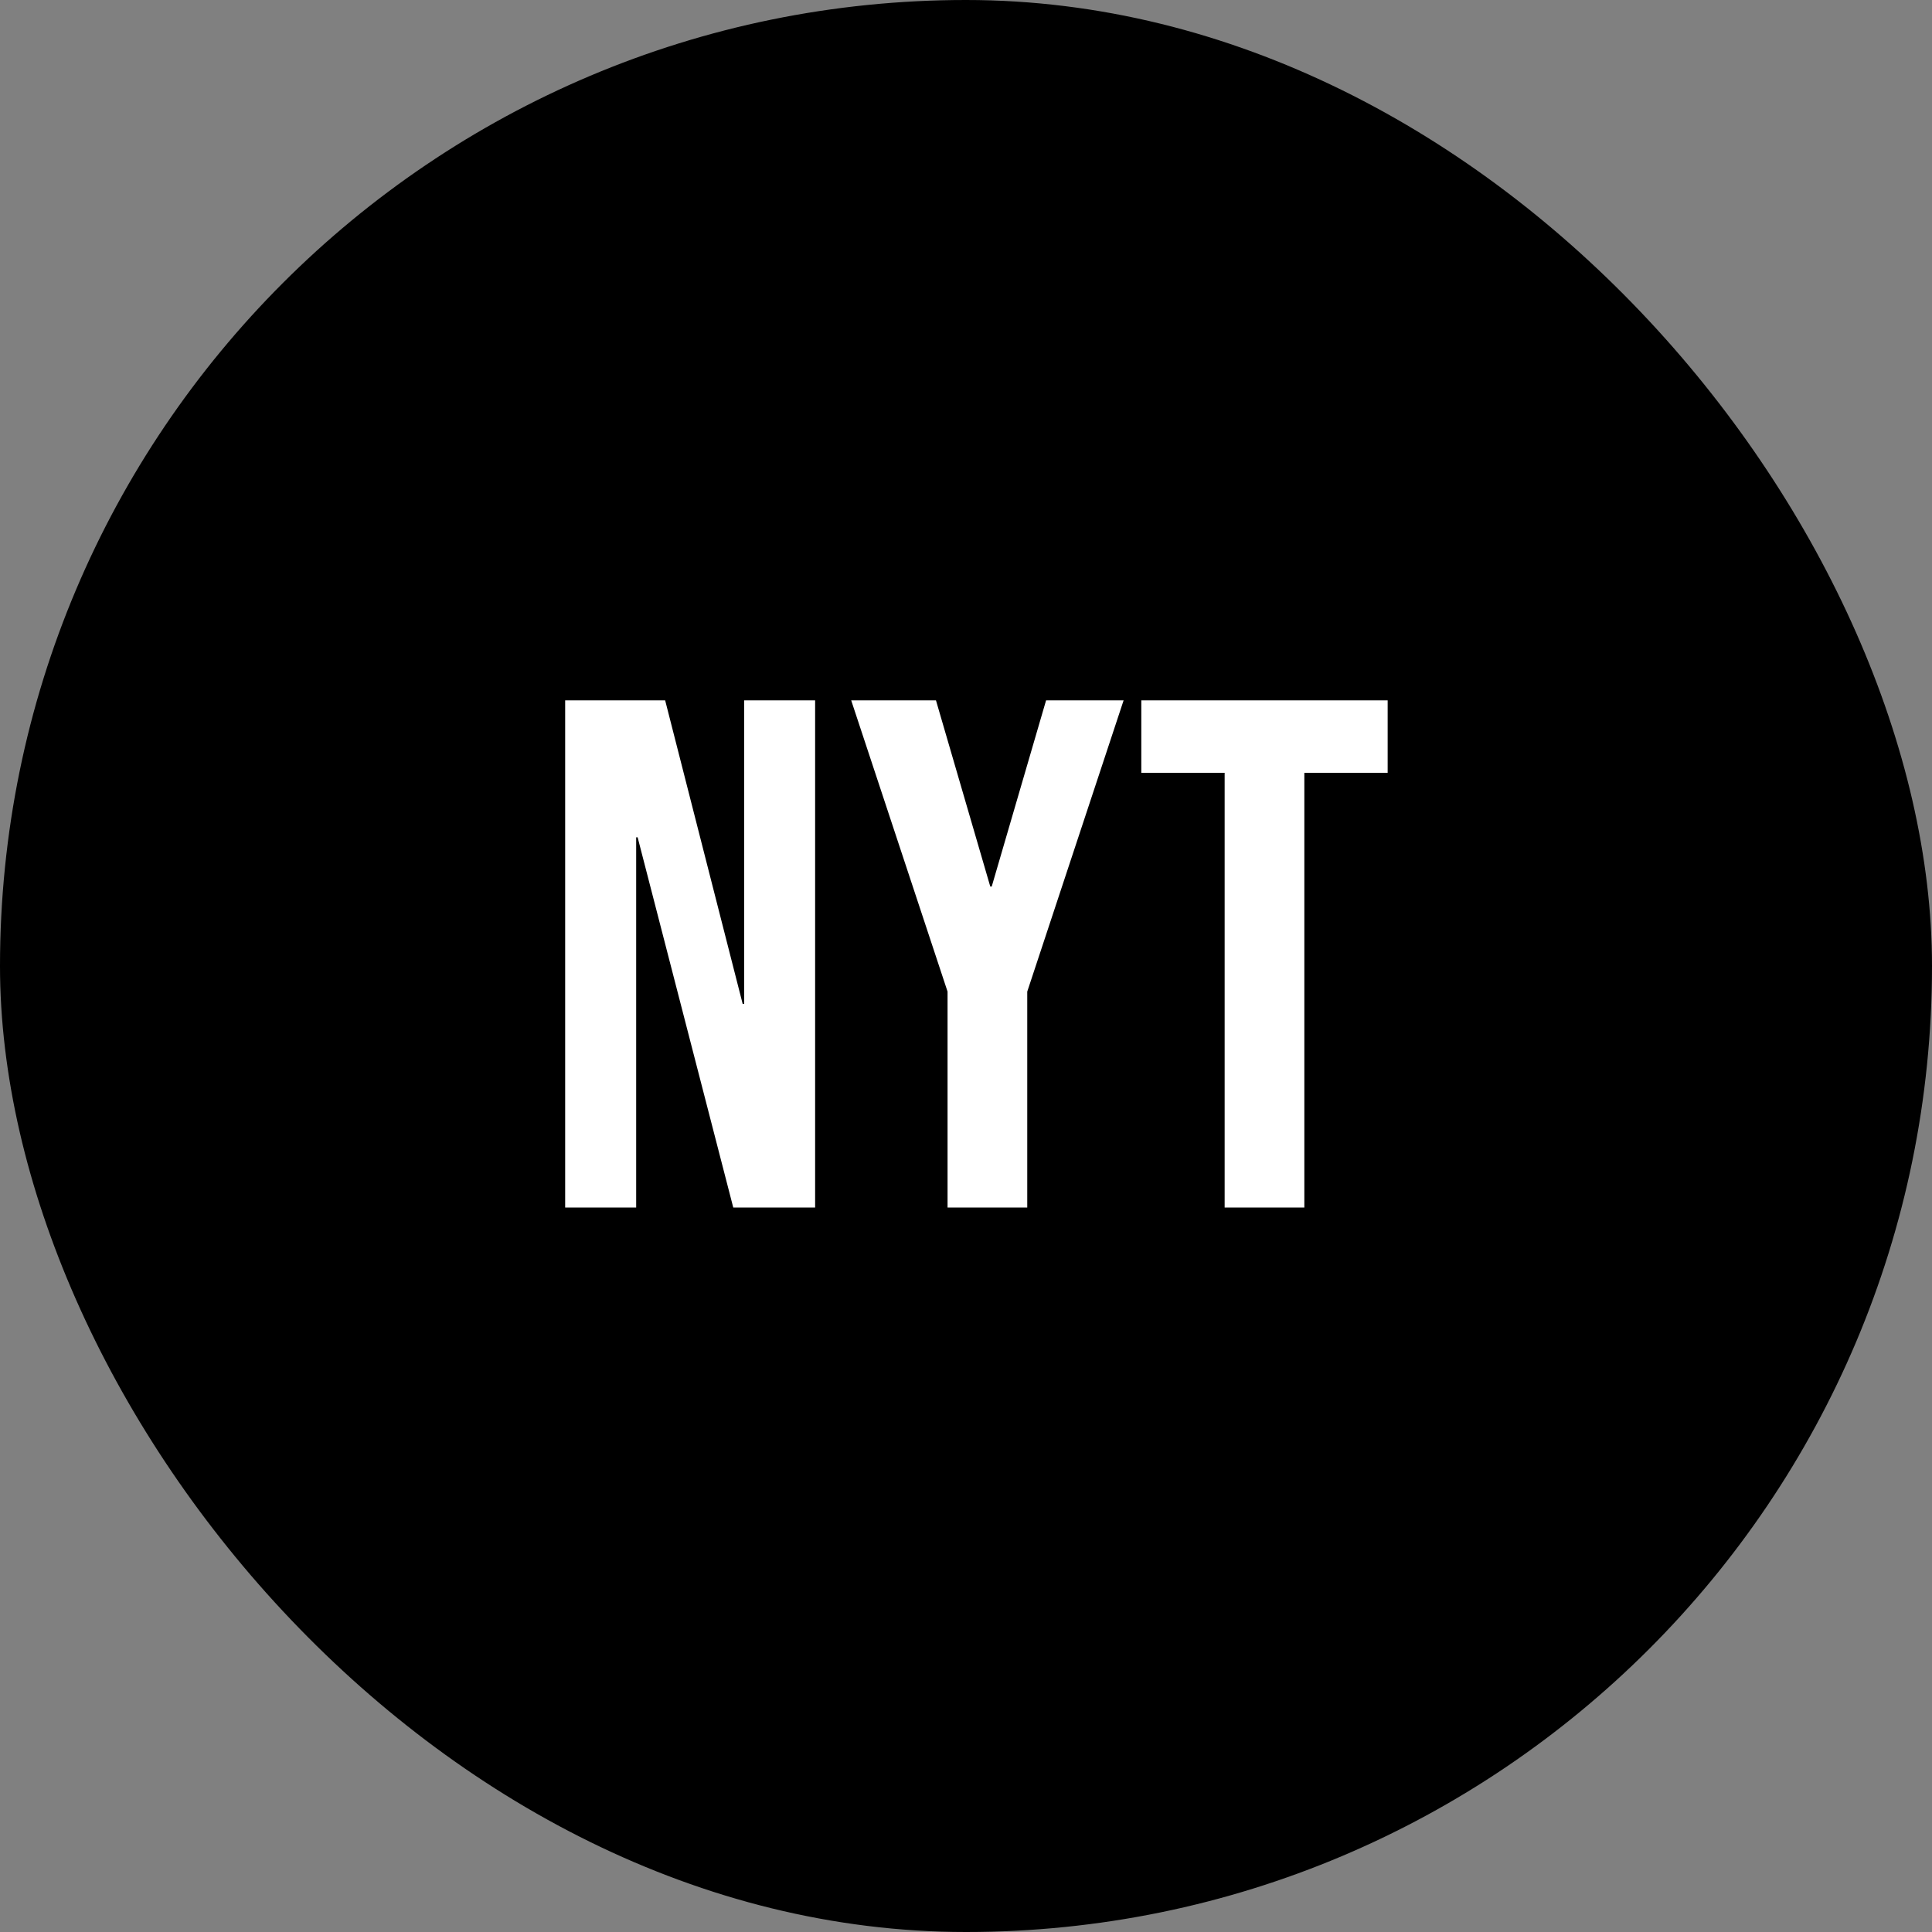
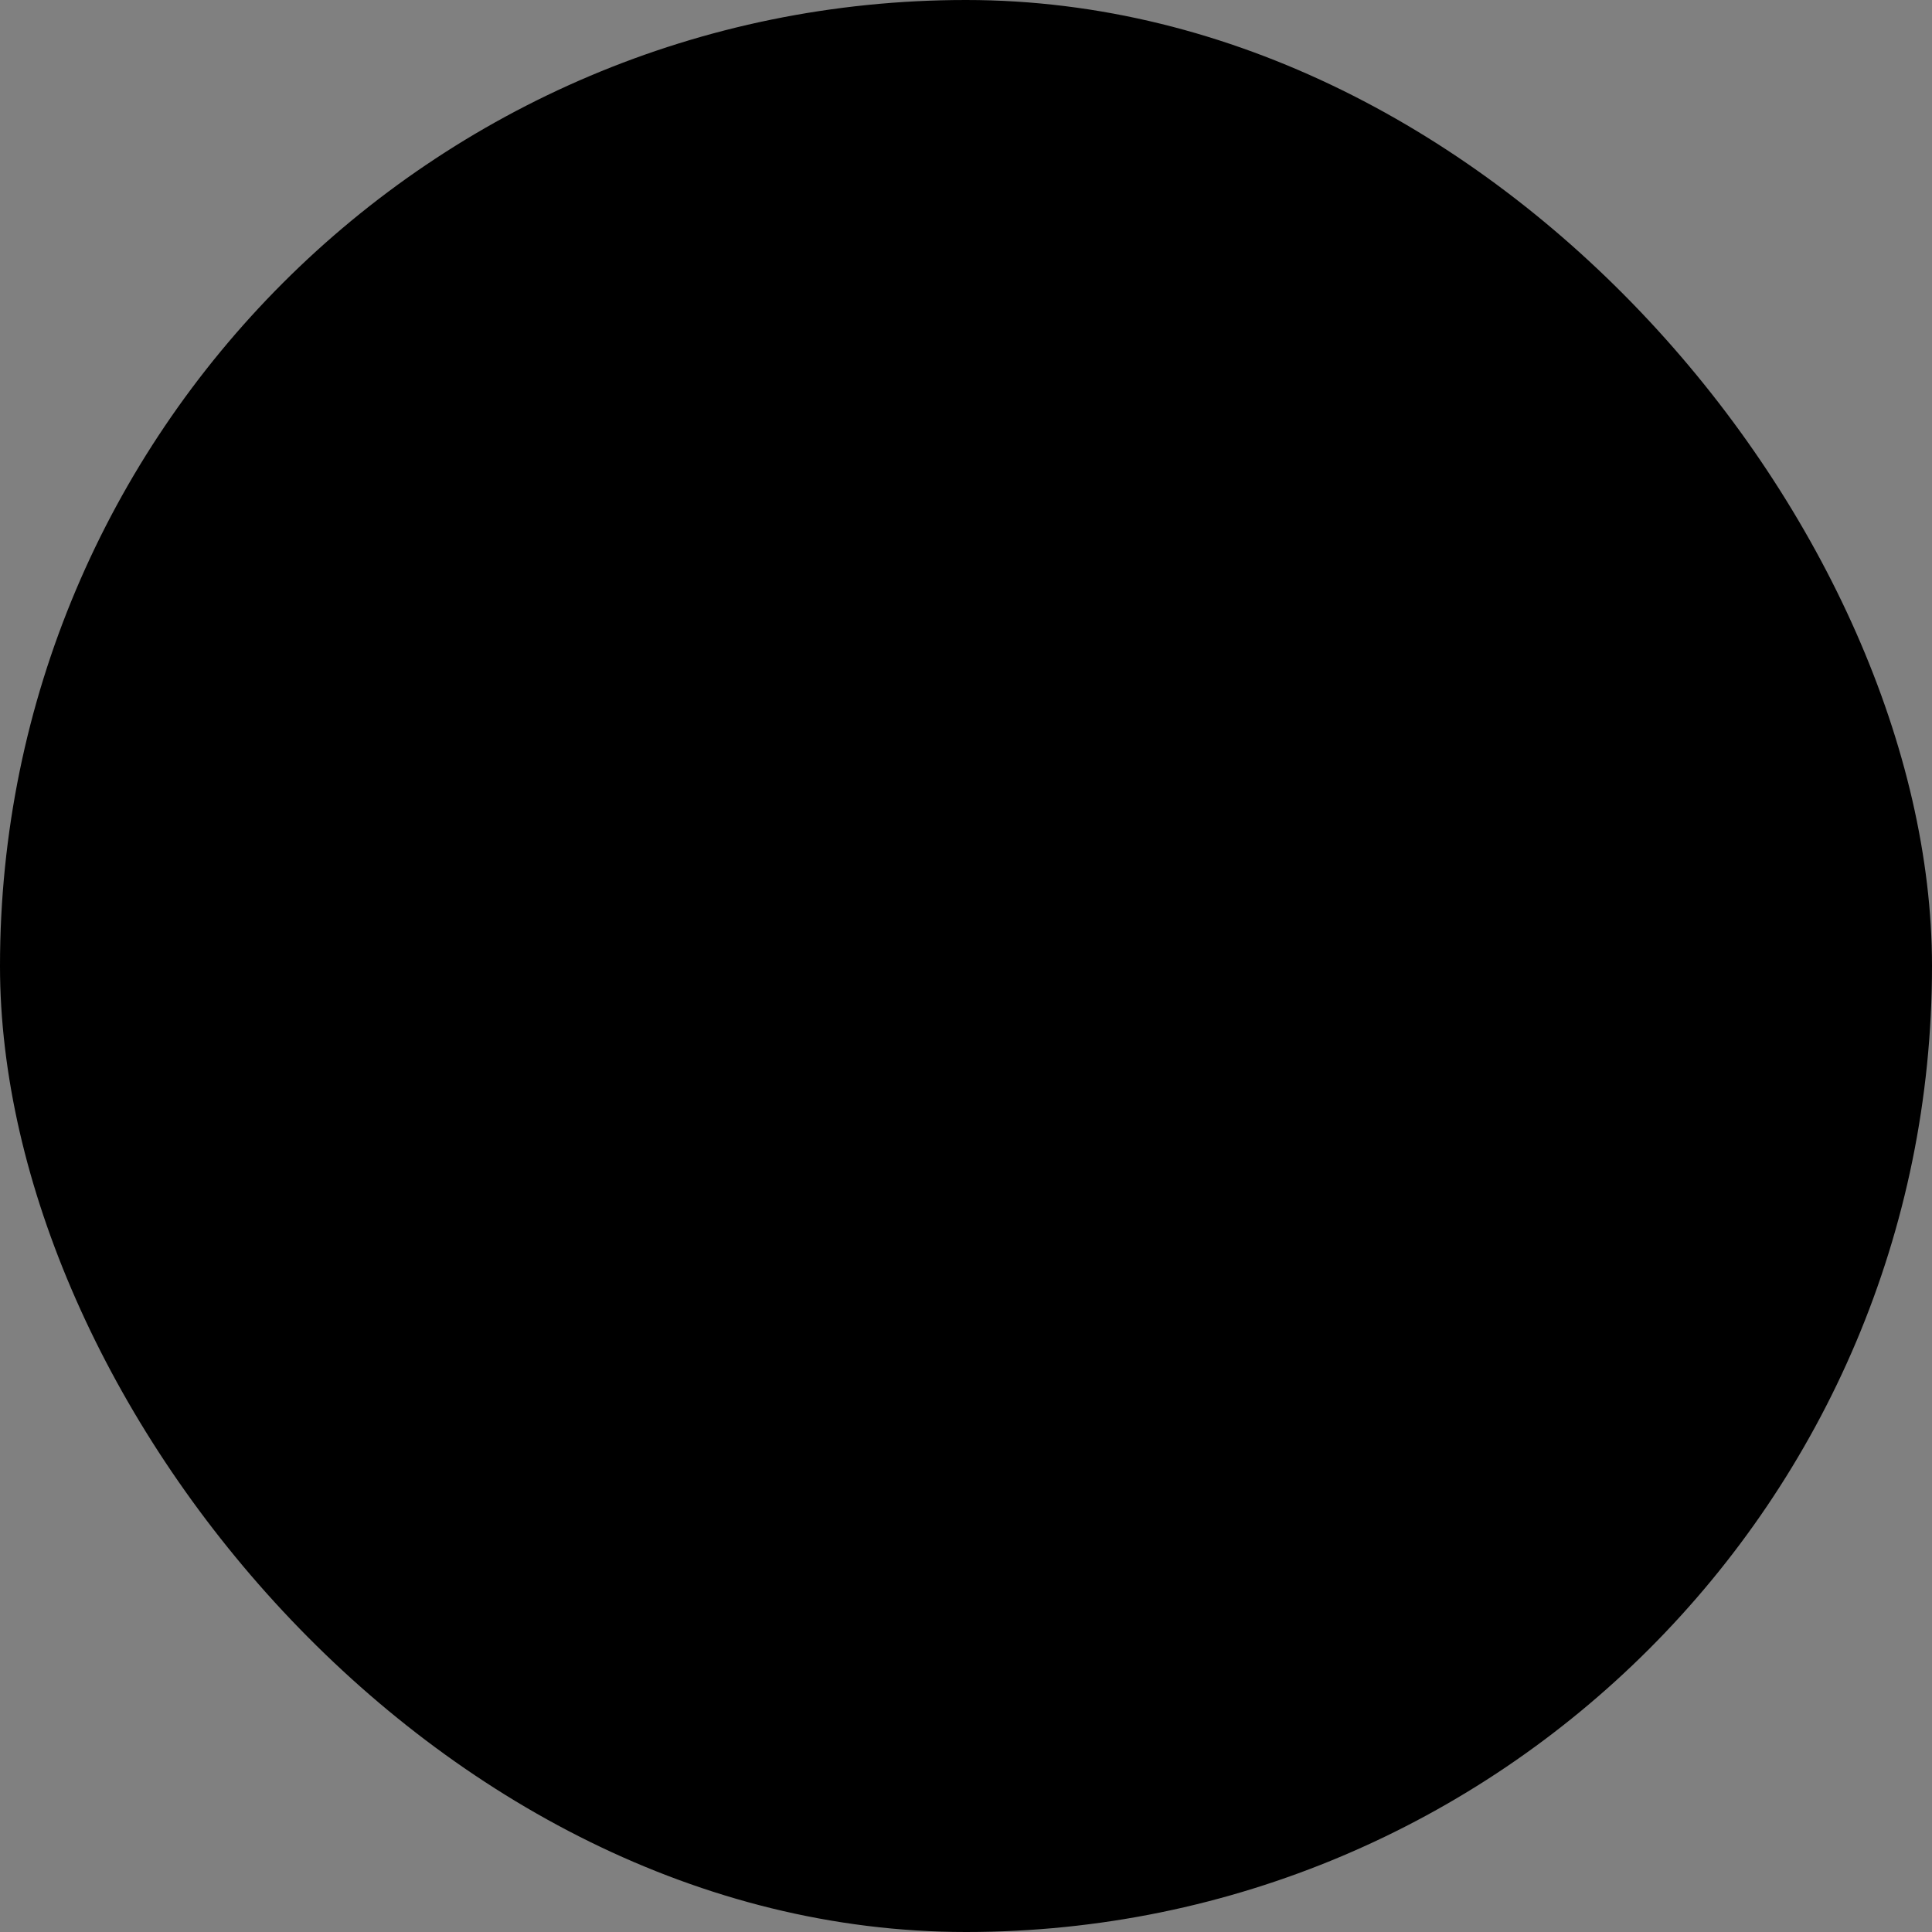
<svg xmlns="http://www.w3.org/2000/svg" width="64" height="64" viewBox="0 0 64 64" fill="none">
  <rect x="0" y="0" width="64" height="64" fill="#808080" stroke="none" />
  <rect width="64" height="64" rx="32" fill="black" />
-   <path d="M18.722 23.2H22.034L24.602 33.256H24.65V23.2H27.002V40H24.29L21.122 27.736H21.074V40H18.722V23.2ZM31.389 32.848L28.197 23.2H31.005L32.804 29.368H32.852L34.653 23.2H37.221L34.029 32.848V40H31.389V32.848ZM40.568 25.6H37.807V23.2H45.968V25.6H43.208V40H40.568V25.6Z" fill="white" />
</svg>